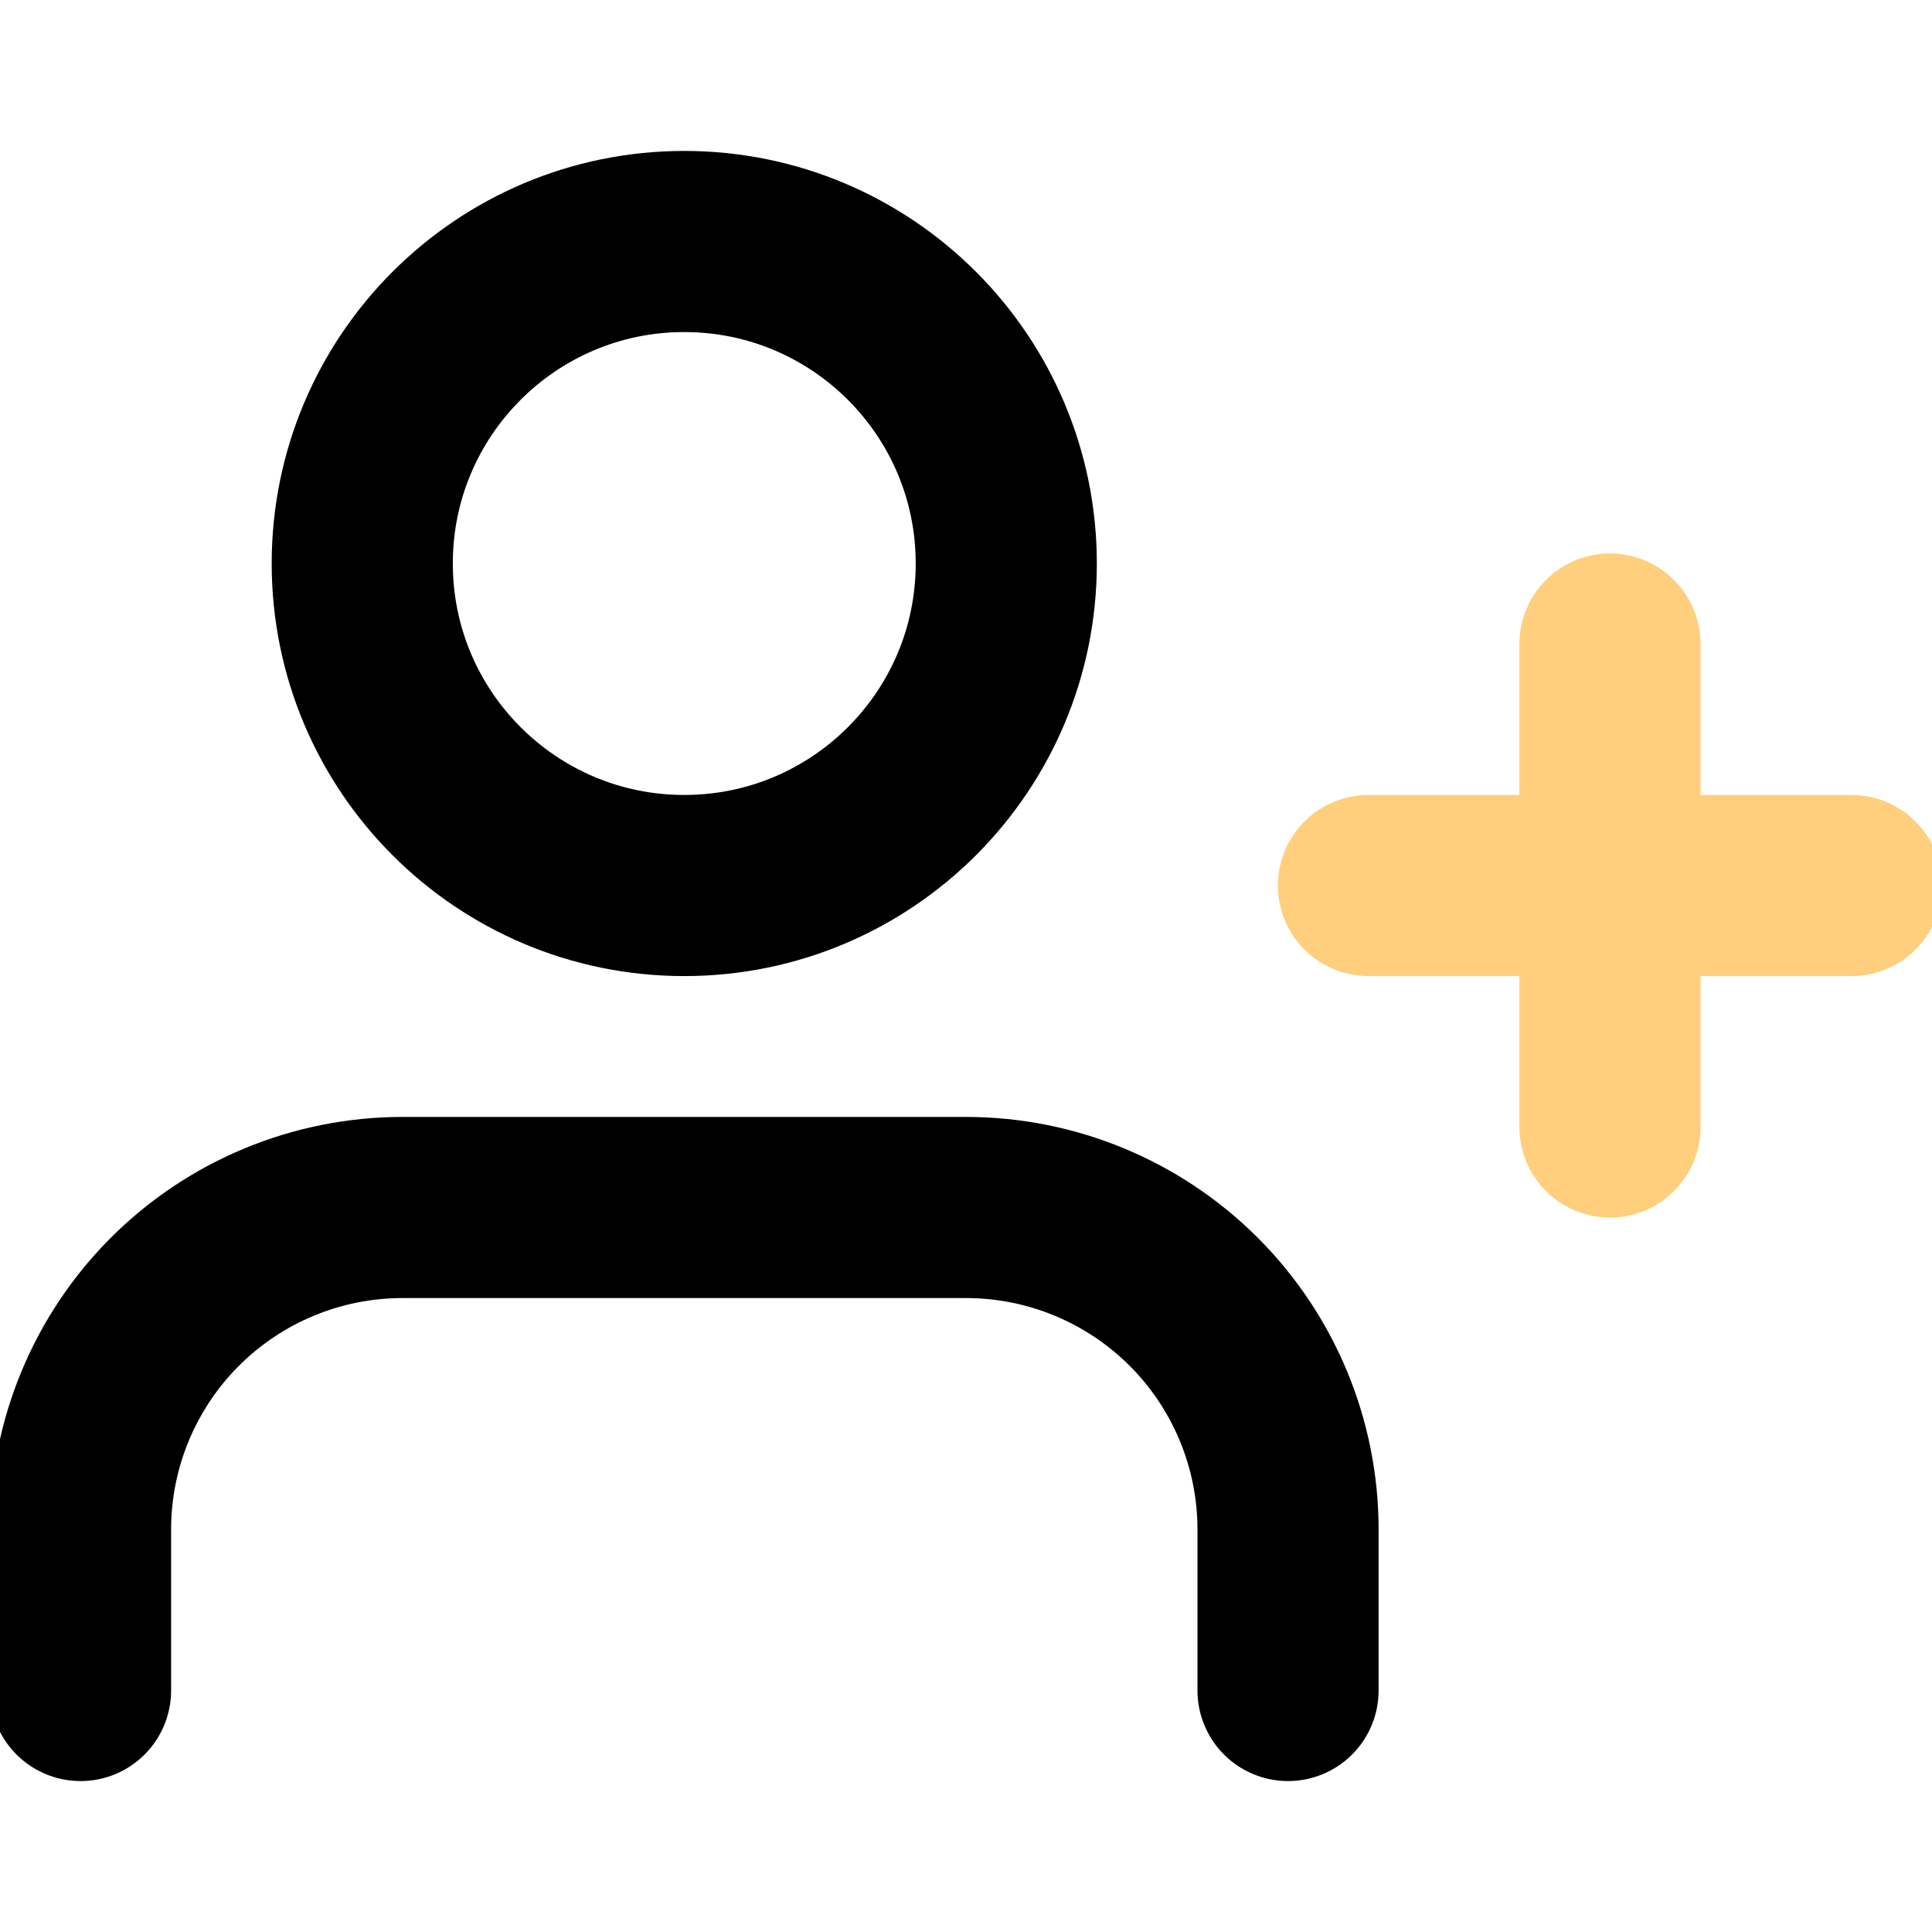
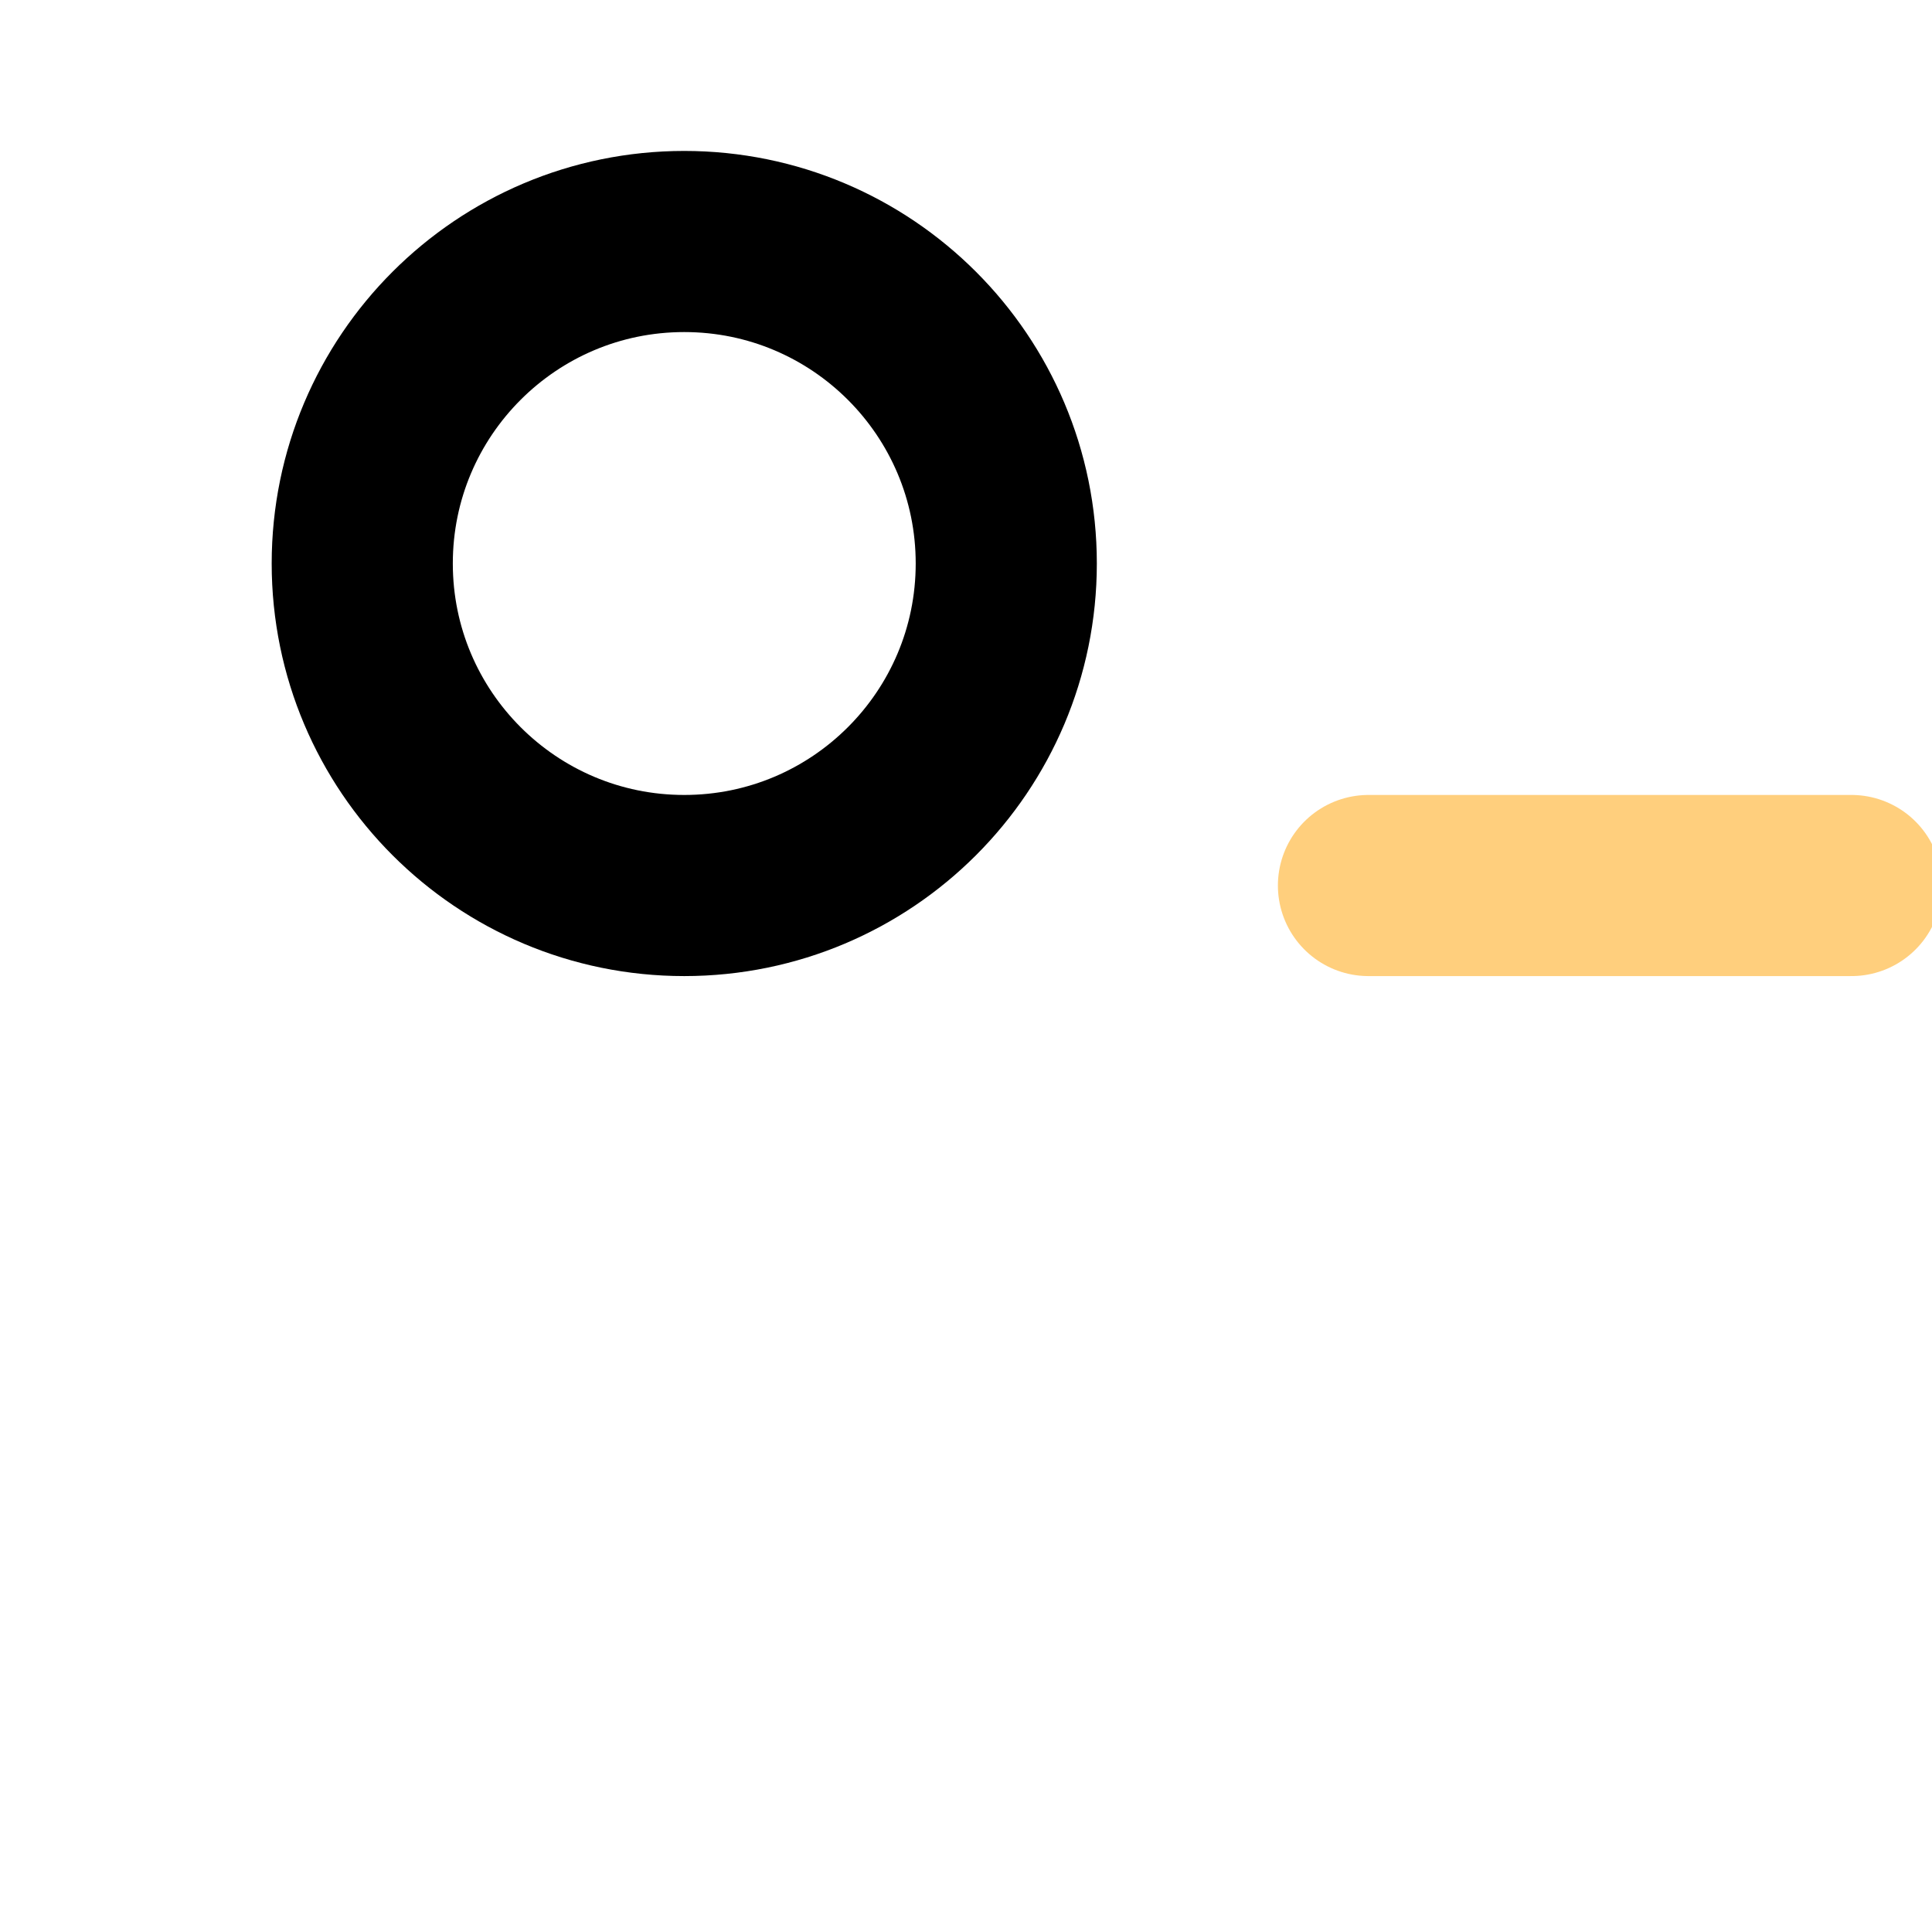
<svg xmlns="http://www.w3.org/2000/svg" width="32" height="32" viewBox="0 0 32 32" fill="none">
  <g clip-path="url(#clip0_521:2997)">
-     <path d="M21.334 28V25.333C21.334 23.919 20.772 22.562 19.772 21.562C18.772 20.562 17.415 20 16.001 20H6.667C5.253 20 3.896 20.562 2.896 21.562C1.896 22.562 1.334 23.919 1.334 25.333V28" stroke="black" stroke-width="3" stroke-linecap="round" stroke-linejoin="round" />
    <path d="M11.333 14.667C14.279 14.667 16.667 12.279 16.667 9.333C16.667 6.388 14.279 4 11.333 4C8.388 4 6 6.388 6 9.333C6 12.279 8.388 14.667 11.333 14.667Z" stroke="black" stroke-width="3" stroke-linecap="round" stroke-linejoin="round" />
-     <path d="M26.666 10.667V18.667" stroke="#FFCF7D" stroke-width="3" stroke-linecap="round" stroke-linejoin="round" />
    <path d="M30.666 14.667H22.666" stroke="#FFCF7D" stroke-width="3" stroke-linecap="round" stroke-linejoin="round" />
  </g>
  <defs>
    <clipPath id="clip0_521:2997">
      <rect width="32" height="32" fill="white" />
    </clipPath>
  </defs>
</svg>